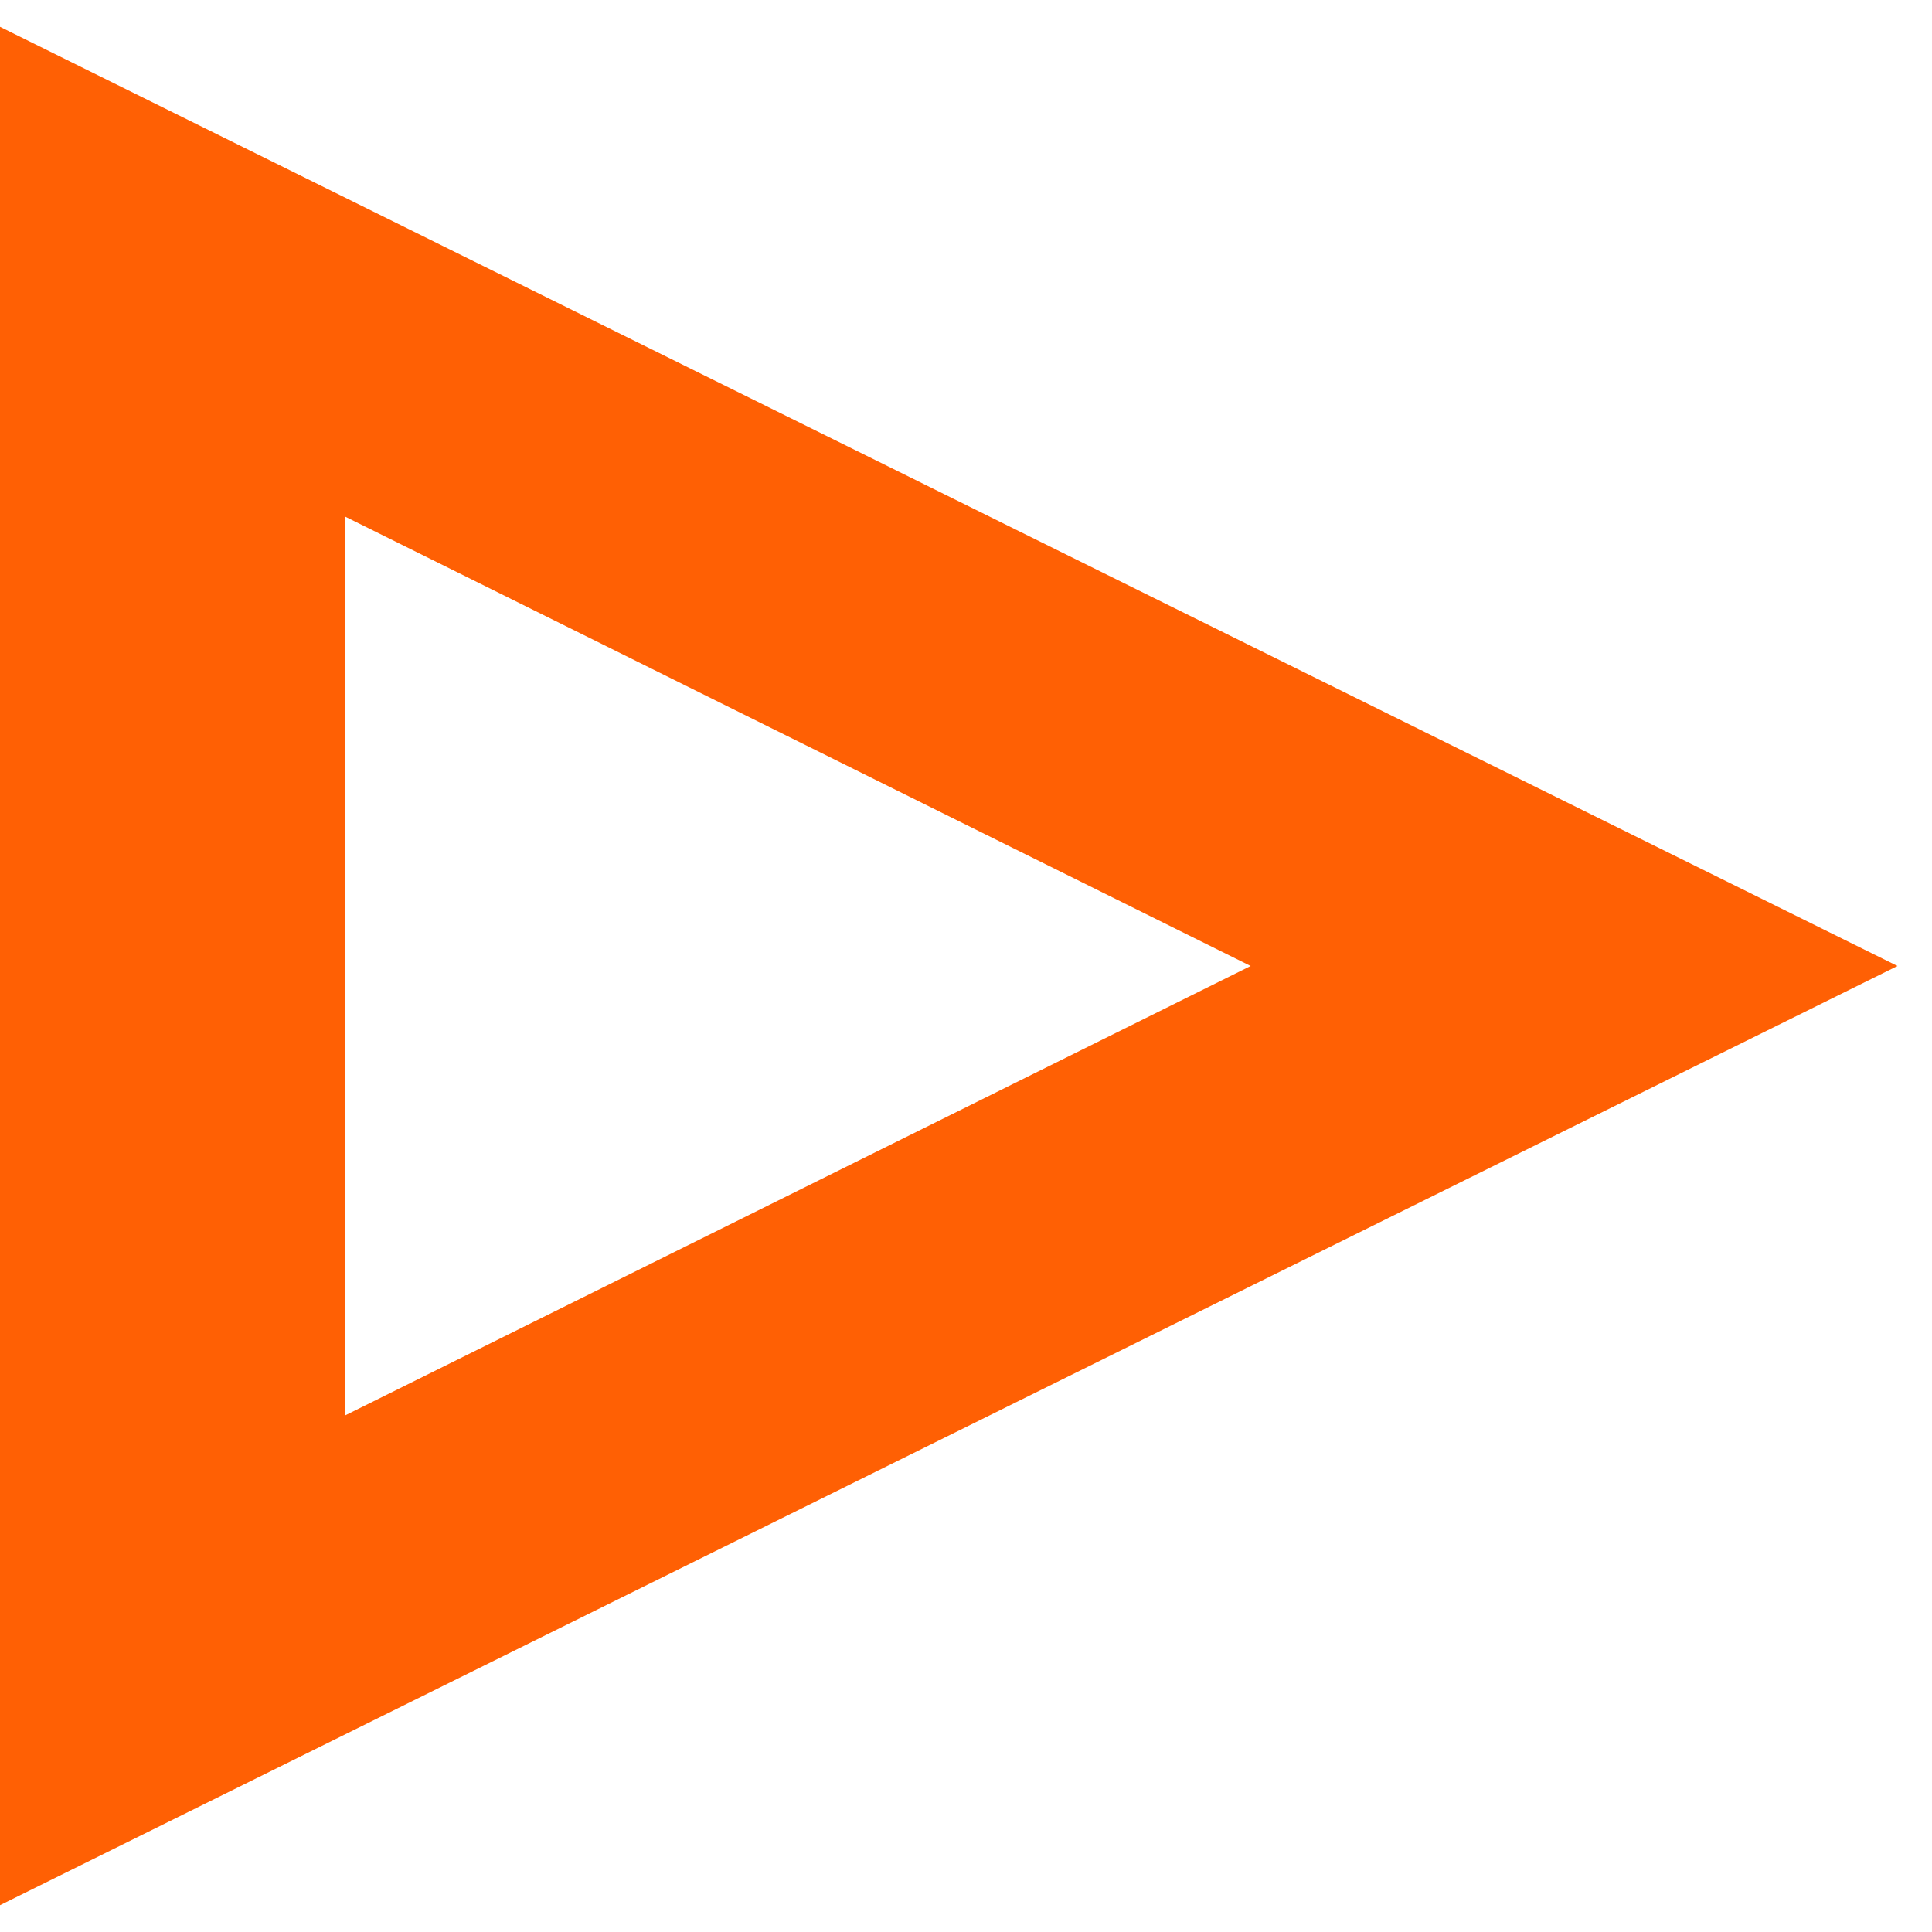
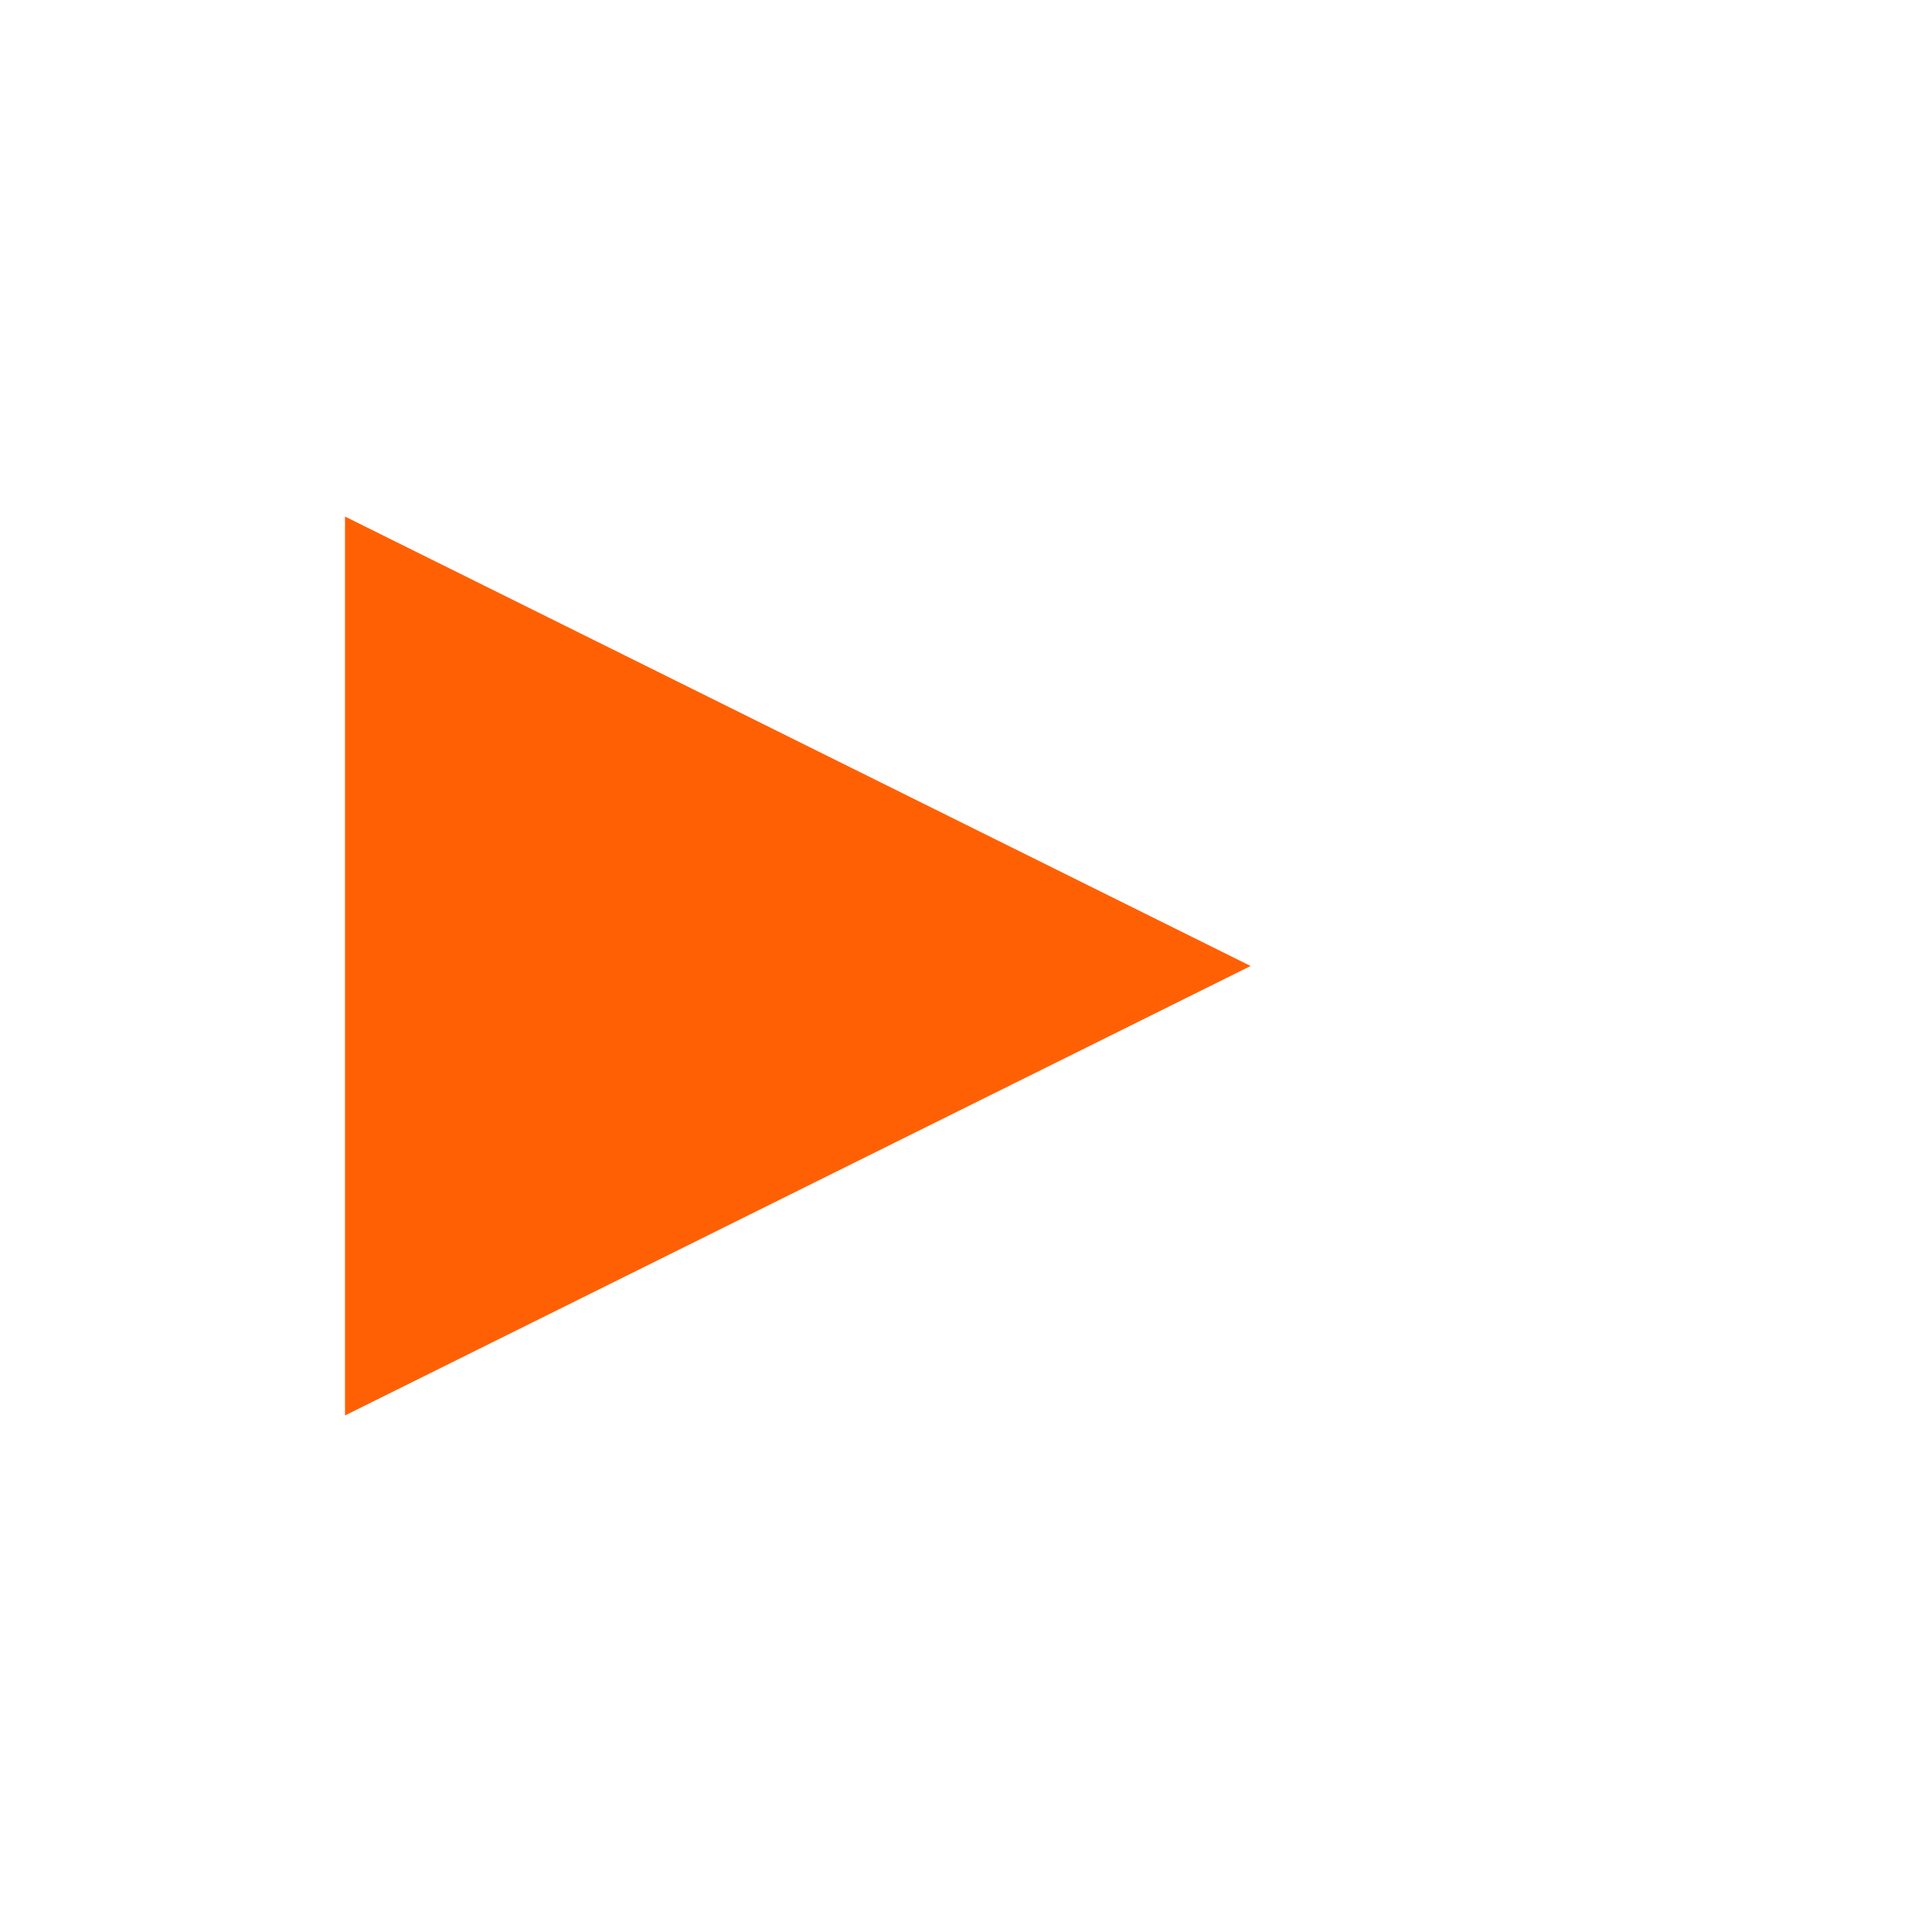
<svg xmlns="http://www.w3.org/2000/svg" width="42" height="42" viewBox="0 0 42 42" fill="none">
-   <path d="M0 41.417V0.583L41.25 21L0 41.417ZM7.5 30.771L27.188 21L7.5 11.229V30.771Z" fill="#FF6004" />
+   <path d="M0 41.417V0.583L0 41.417ZM7.5 30.771L27.188 21L7.5 11.229V30.771Z" fill="#FF6004" />
</svg>